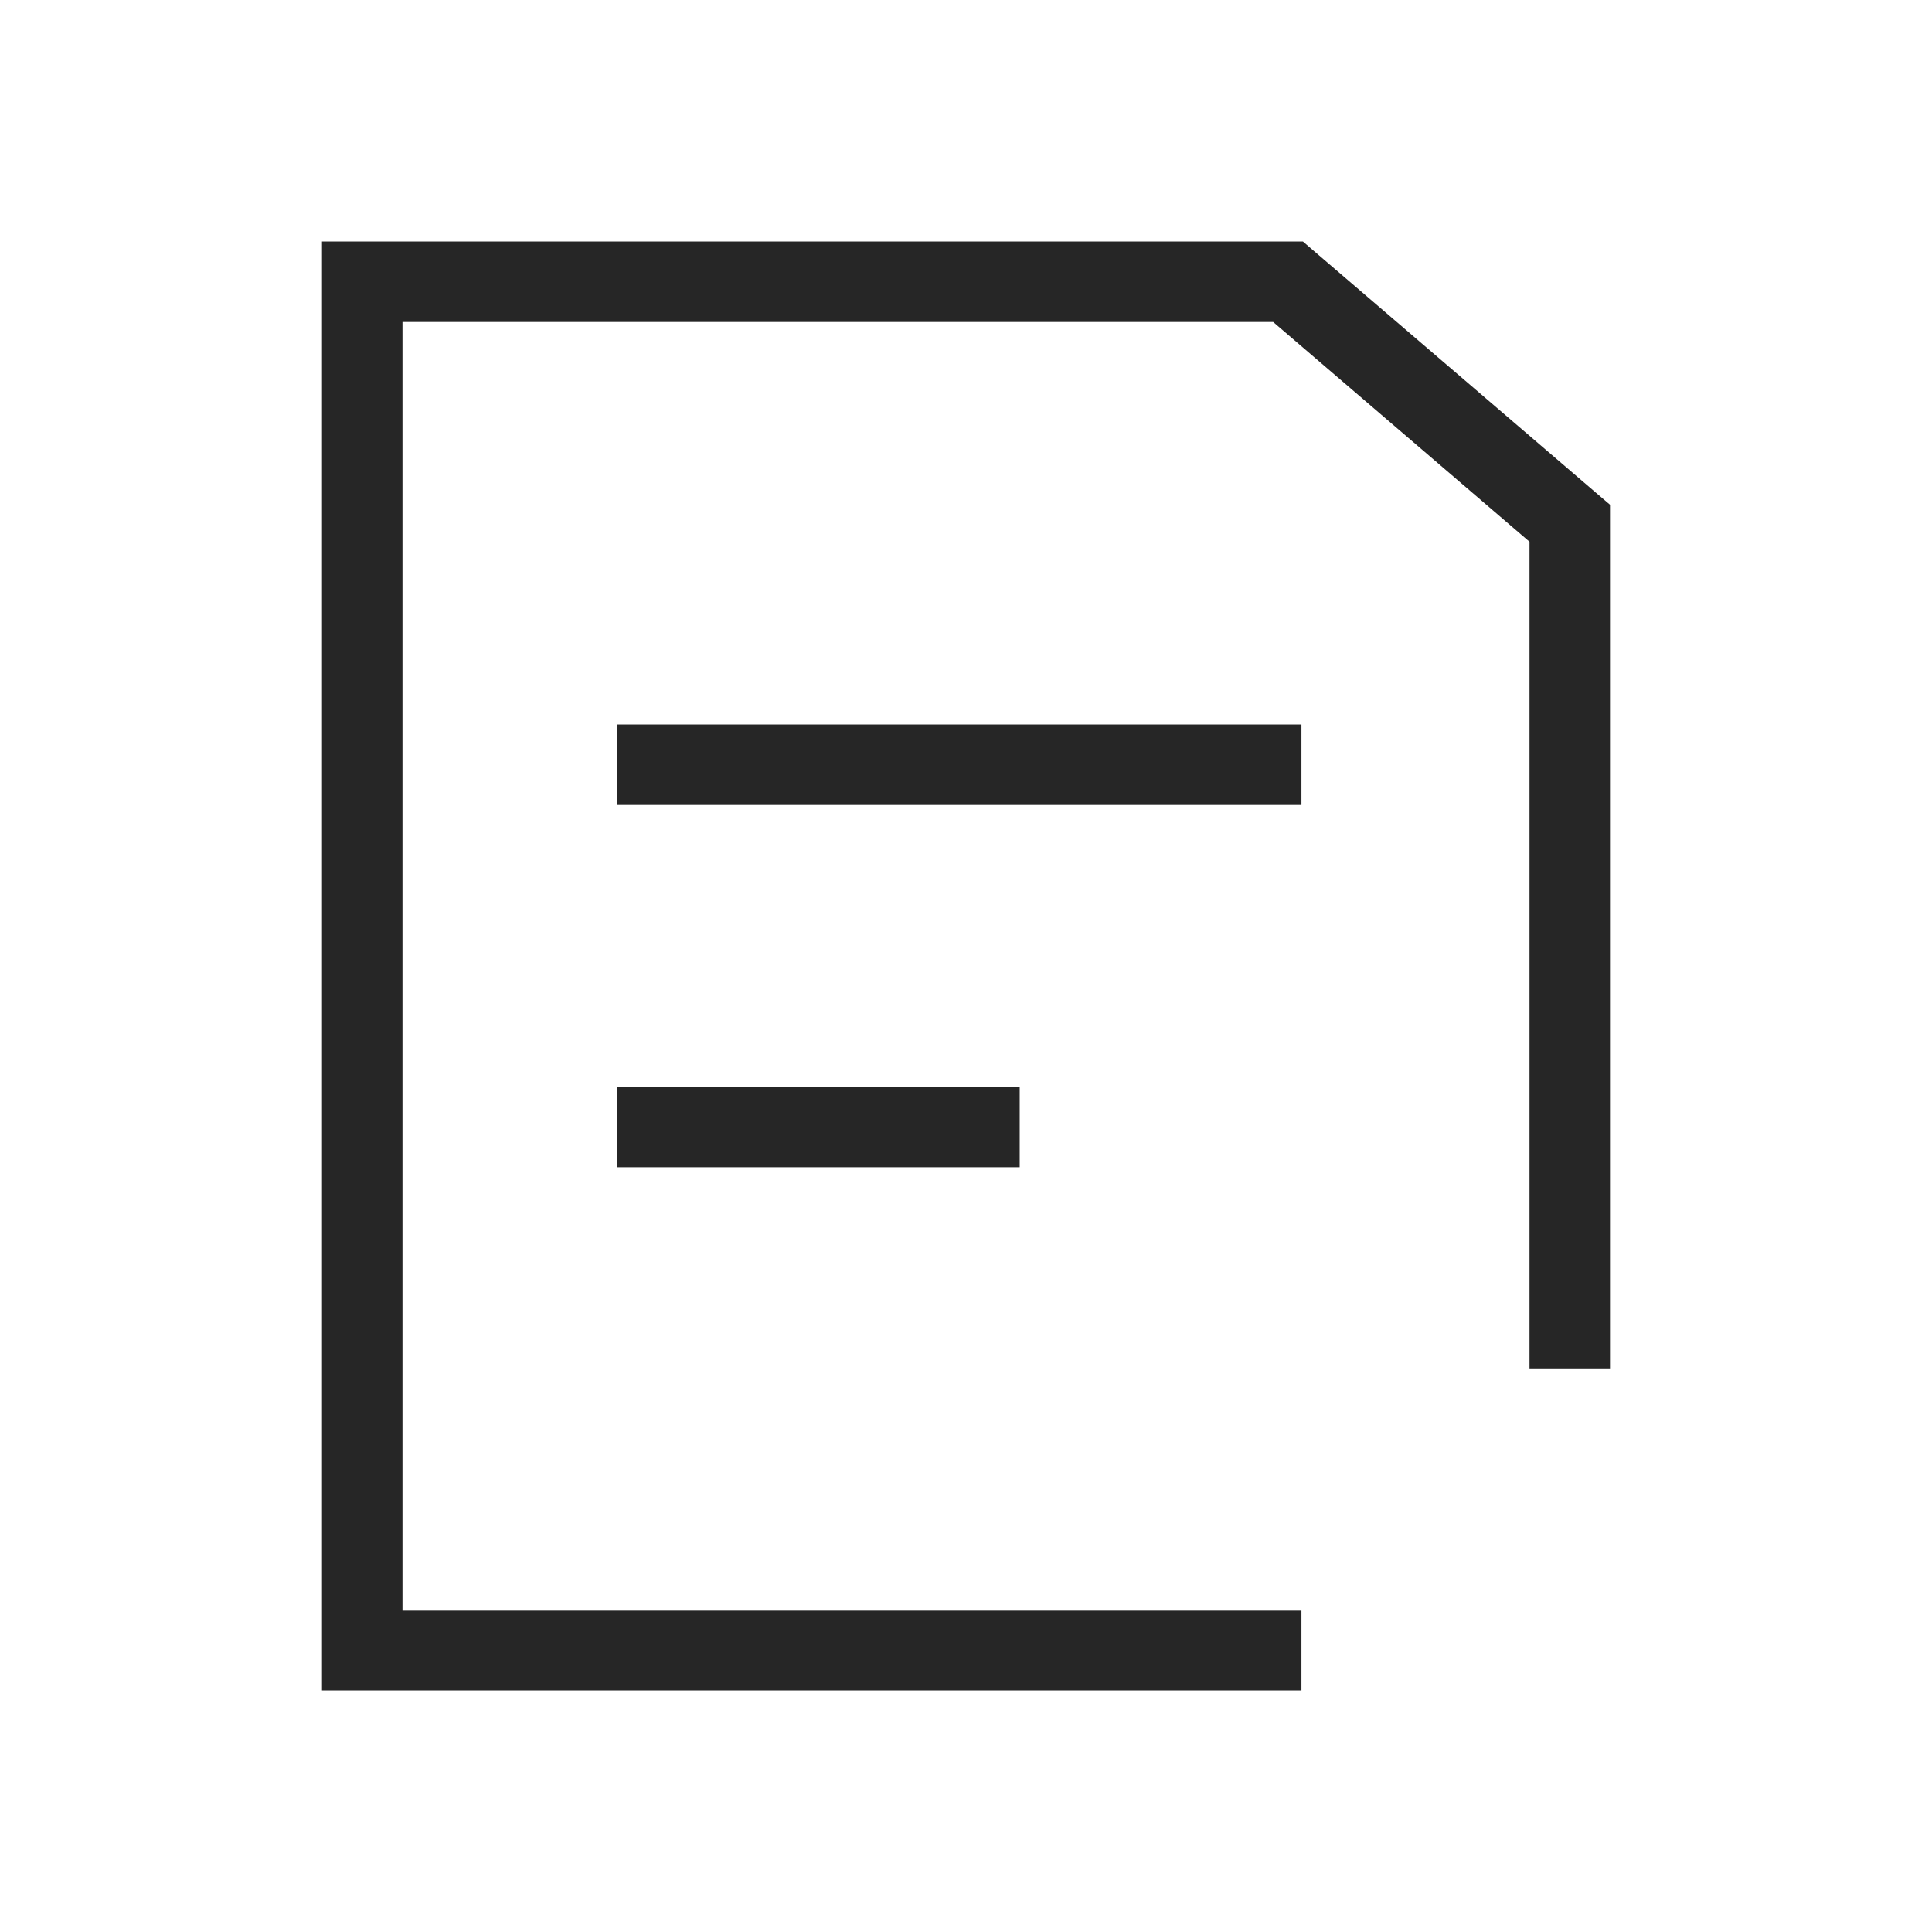
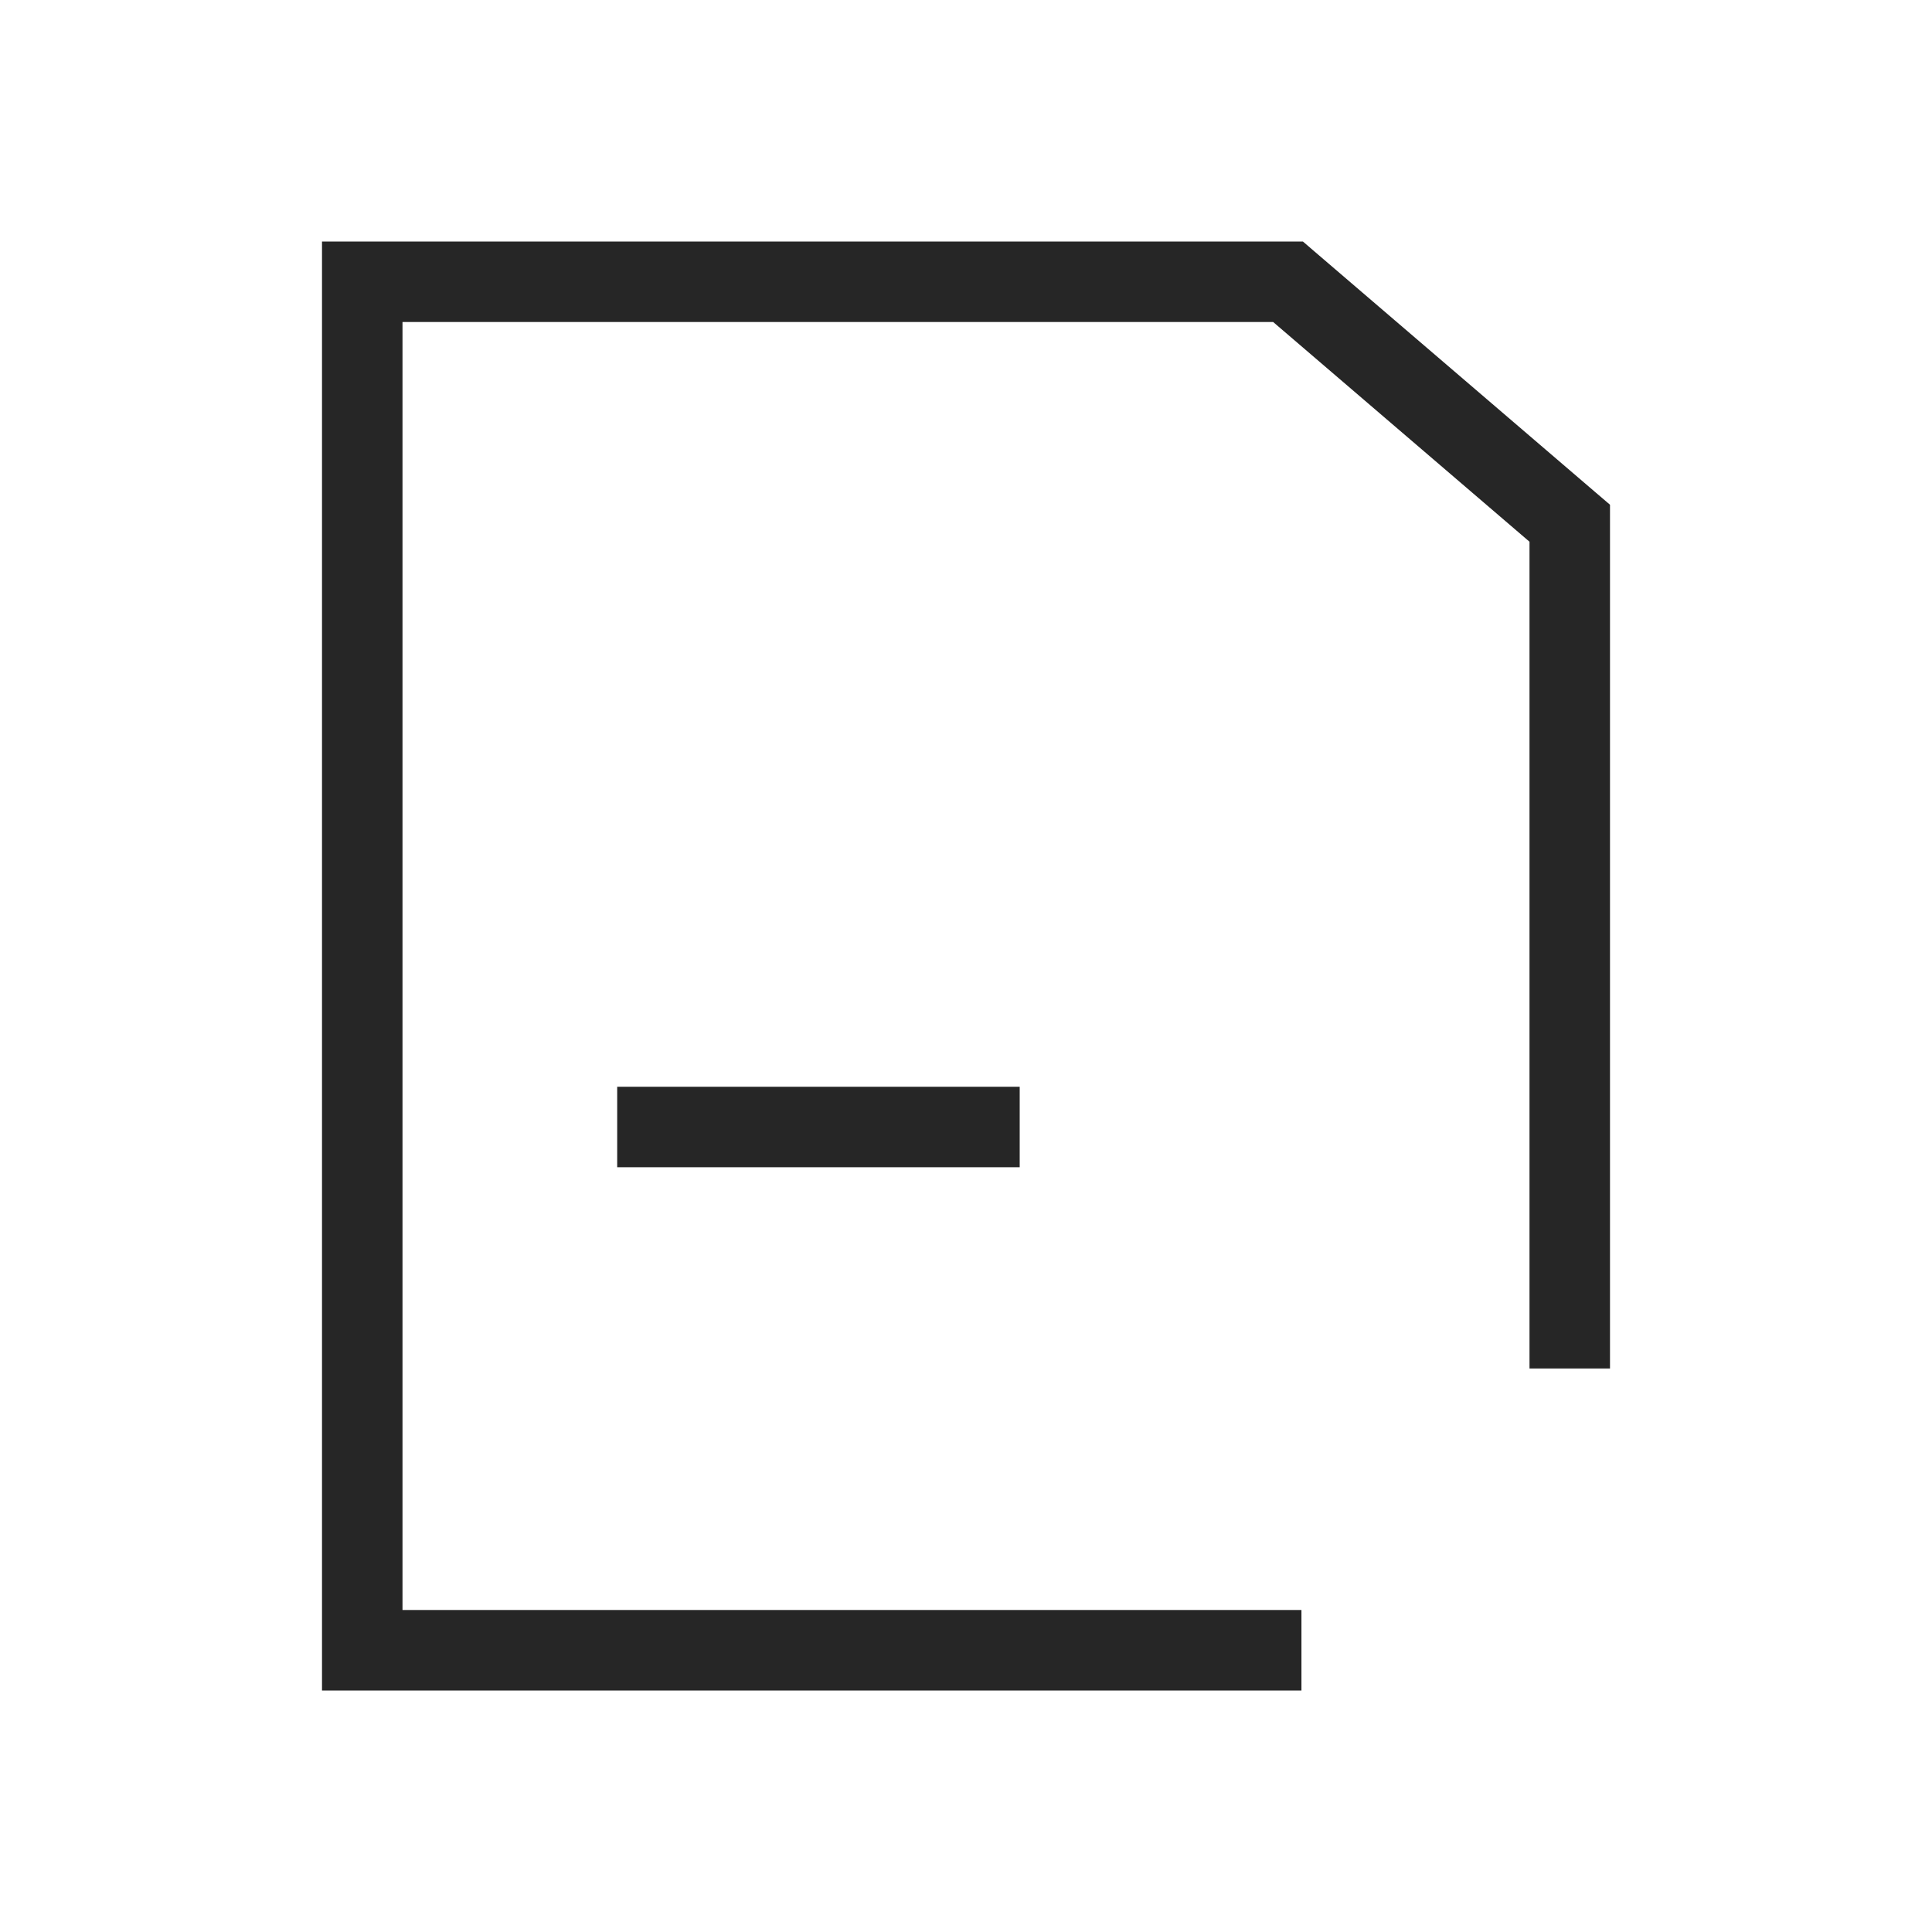
<svg xmlns="http://www.w3.org/2000/svg" width="48" height="48" viewBox="0 0 48 48" fill="none">
-   <path d="M32.65 6.241L39.65 12.241L40 12.54V34H38V13.459L31.631 8H10V40H32.334V42H8V6H32.37L32.65 6.241Z" fill="black" fill-opacity="0.85" />
-   <path d="M15.334 19H32.334" stroke="black" stroke-opacity="0.85" stroke-width="2" stroke-linejoin="round" />
+   <path d="M32.65 6.241L39.65 12.241L40 12.54V34H38V13.459L31.631 8H10V40H32.334V42H8V6H32.37Z" fill="black" fill-opacity="0.85" />
  <path d="M15.334 28H25.334" stroke="black" stroke-opacity="0.85" stroke-width="2" stroke-linejoin="round" />
</svg>